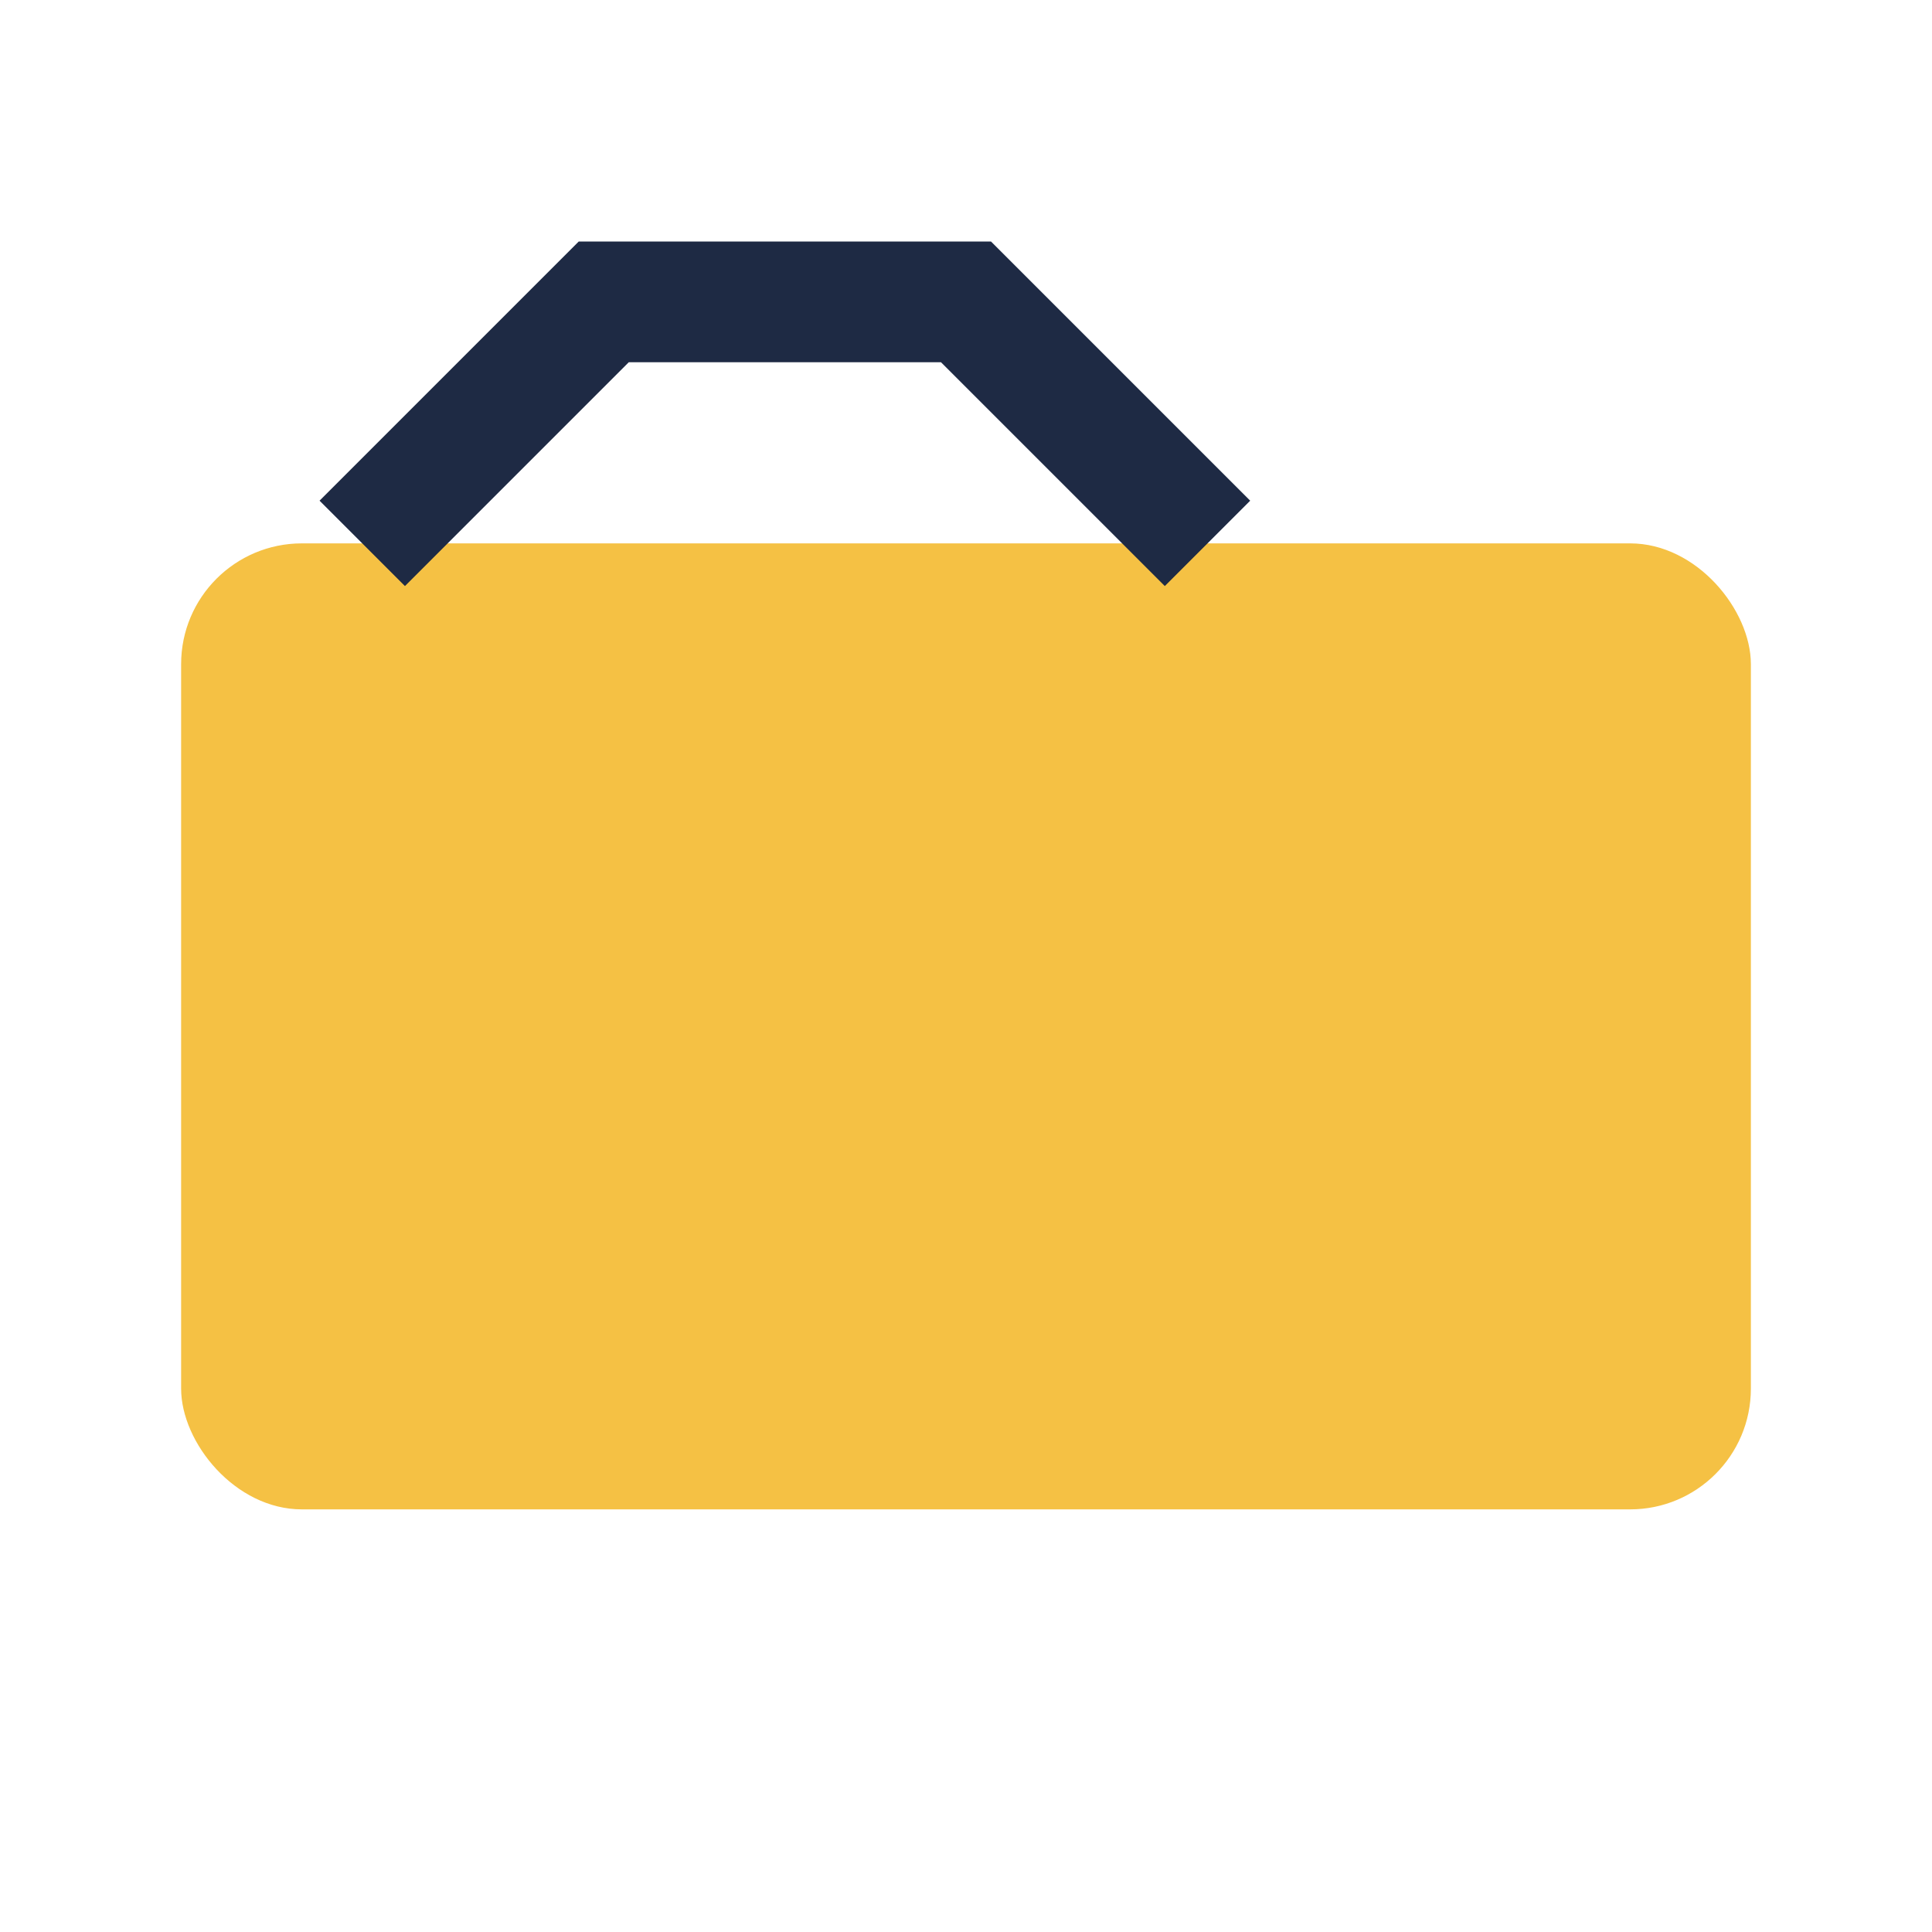
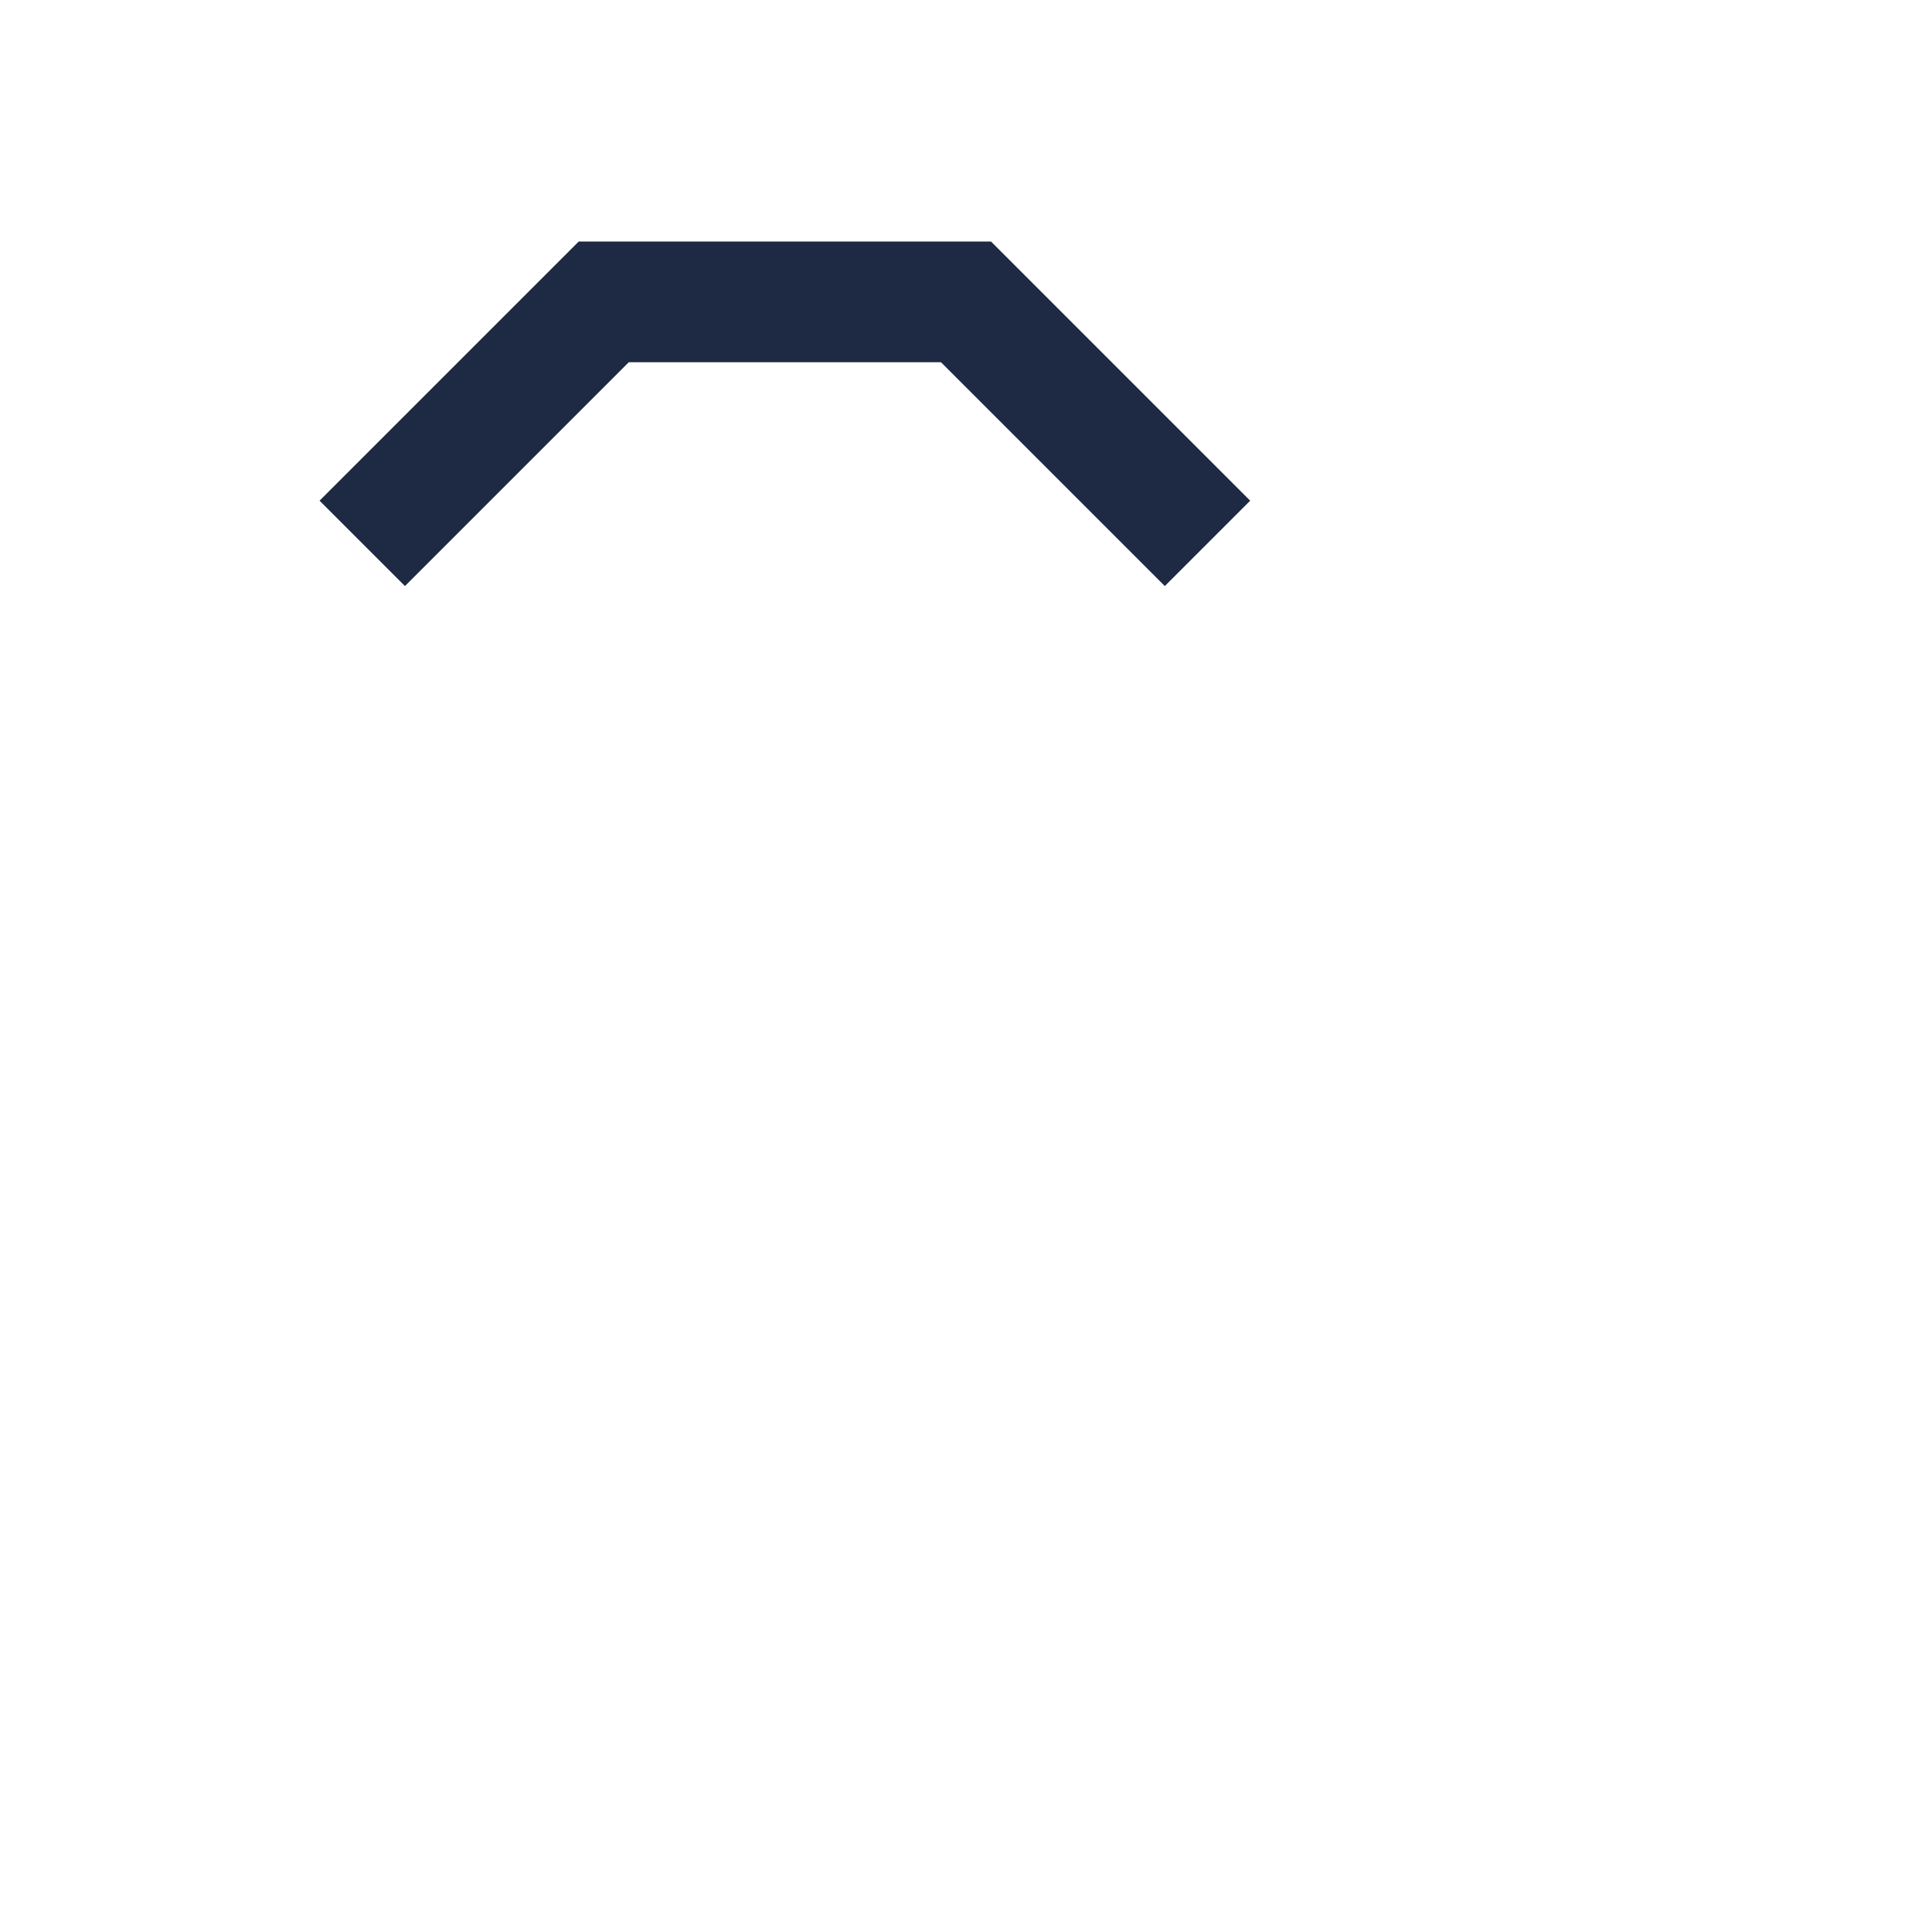
<svg xmlns="http://www.w3.org/2000/svg" width="32" height="32" viewBox="0 0 32 32">
-   <rect x="3" y="9" width="26" height="16" rx="2" fill="#F5C144" />
  <path d="M6 9l4-4h6l4 4" fill="none" stroke="#1E2A44" stroke-width="2" />
</svg>